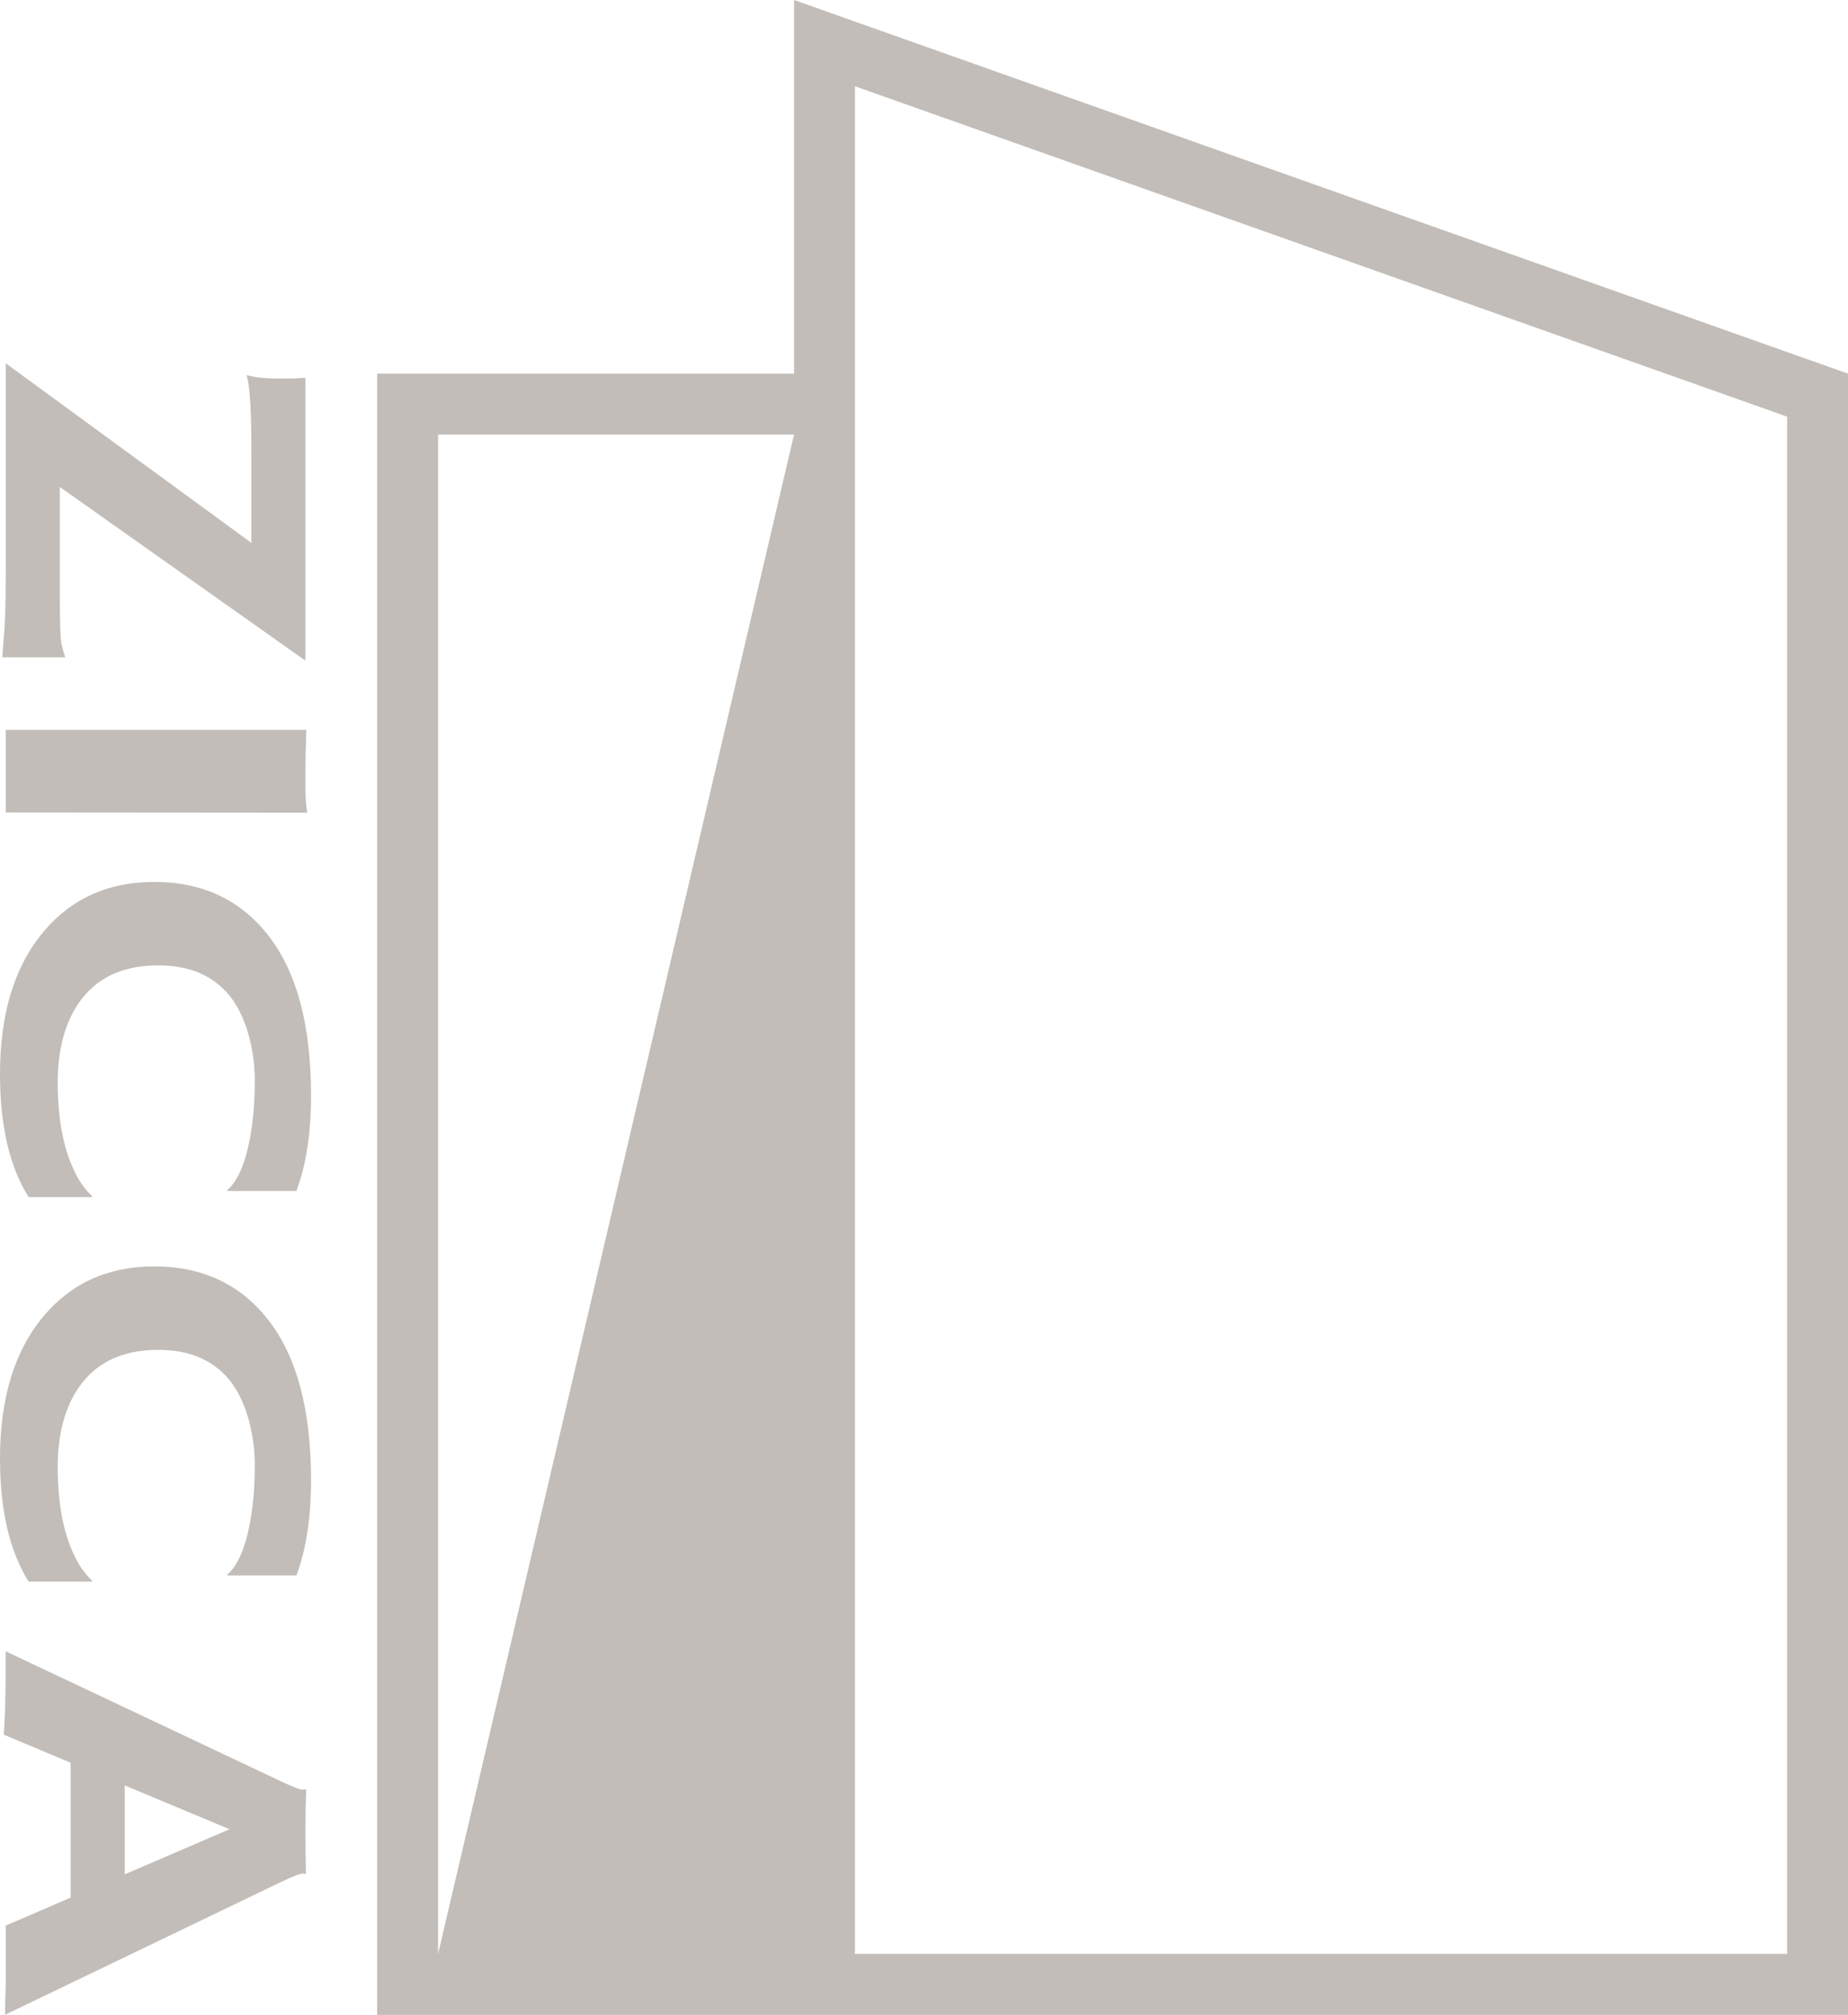
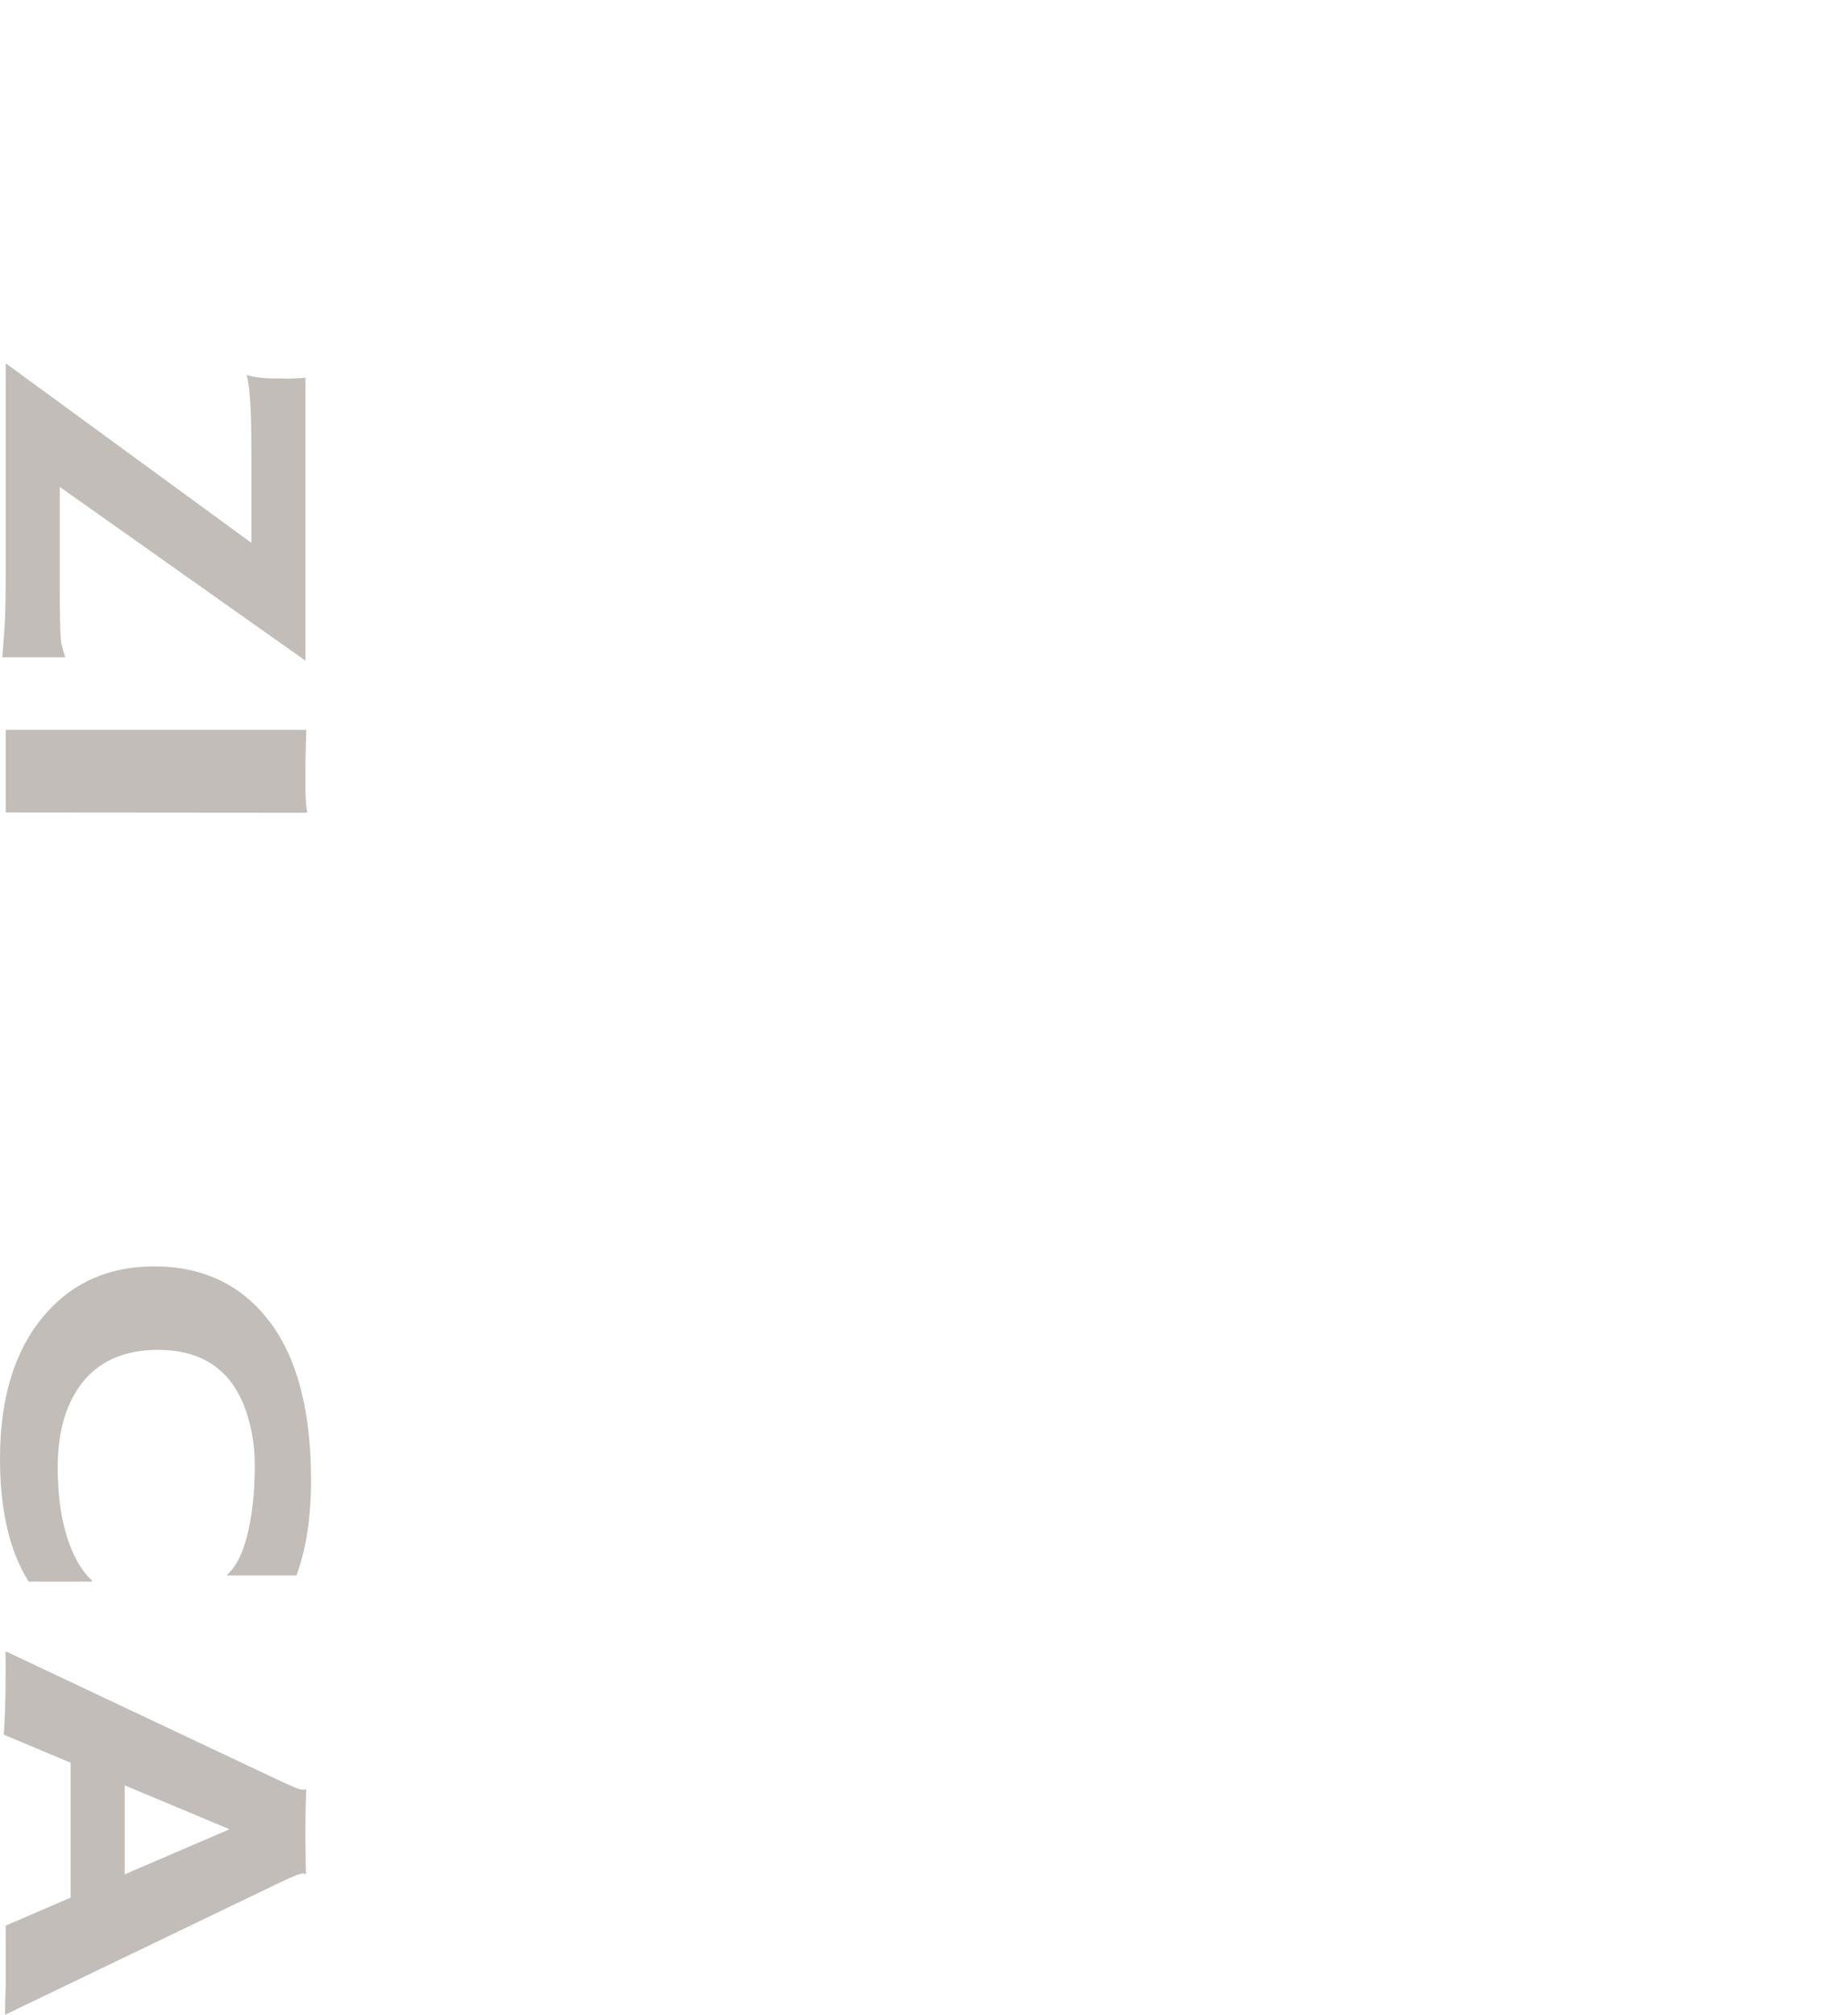
<svg xmlns="http://www.w3.org/2000/svg" id="_レイヤー_2" viewBox="0 0 151.74 165.38">
  <defs>
    <style>.cls-1{fill:#C2BDB8;}</style>
  </defs>
  <g id="_レイヤー_1-2">
-     <path class="cls-1" d="M65.2,0v30.67H30.97v134.72h120.77V30.67L65.2,0ZM35.97,160.38V35.67h29.23l-29.23,124.72ZM146.74,160.38h-76.54V7.08l76.54,27.12v126.18Z" />
    <path class="cls-1" d="M23.41,31.08c.41,0,.96-.02,1.67-.07v23.22l-20.17-14.26v8.89c0,2.32.05,3.69.16,4.1.1.42.2.75.29.99H.19c.05-.7.09-1.28.13-1.74.04-.46.07-.94.09-1.45.04-.77.06-2.25.06-4.46v-16.48l20.17,14.74v-7.71c0-3.18-.13-5.21-.39-6.07.62.2,1.49.29,2.61.29h.56Z" />
    <path class="cls-1" d="M25.15,59.91c-.05,1.63-.07,2.62-.07,2.96v1.76c0,.87.05,1.56.15,2.08l-24.76-.02v-6.78h24.69Z" />
-     <path class="cls-1" d="M25.54,89.95c0,3.05-.4,5.66-1.2,7.81h-5.66l-.04-.05c1.06-.91,1.76-2.84,2.11-5.78.11-.87.17-1.96.17-3.28s-.19-2.62-.56-3.89c-.38-1.27-.91-2.32-1.6-3.14-1.35-1.58-3.26-2.38-5.76-2.38-2.9,0-5.06,1-6.48,3.01-1.18,1.67-1.78,3.87-1.78,6.61,0,3.1.5,5.62,1.5,7.54.36.7.8,1.3,1.33,1.79l-.04.07H2.35c-1.57-2.5-2.35-5.86-2.35-10.09,0-4.98,1.2-8.88,3.59-11.71,2.28-2.71,5.31-4.07,9.07-4.07,3.99,0,7.13,1.49,9.42,4.46,2.31,3,3.46,7.36,3.46,13.08Z" />
    <path class="cls-1" d="M25.54,121.51c0,3.05-.4,5.66-1.2,7.81h-5.66l-.04-.05c1.06-.91,1.76-2.84,2.11-5.78.11-.87.17-1.96.17-3.28s-.19-2.62-.56-3.89c-.38-1.27-.91-2.32-1.6-3.14-1.35-1.58-3.26-2.38-5.76-2.38-2.9,0-5.06,1-6.48,3.01-1.18,1.67-1.78,3.87-1.78,6.61,0,3.1.5,5.62,1.5,7.54.36.7.8,1.3,1.33,1.79l-.04.07H2.35c-1.57-2.5-2.35-5.86-2.35-10.09,0-4.98,1.2-8.88,3.59-11.71,2.28-2.71,5.31-4.07,9.07-4.07,3.99,0,7.13,1.49,9.42,4.46,2.31,3,3.46,7.36,3.46,13.08Z" />
    <path class="cls-1" d="M.31,142.39c.1-1.4.15-3.05.15-4.92v-1.93l22.56,10.65c1.01.47,1.6.71,1.77.71s.27,0,.31-.02l.04.02c-.04,1.06-.06,2.19-.06,3.38,0,.98.01,2.16.04,3.53l-.04.02s-.12-.05-.2-.05c-.23,0-.86.24-1.87.73L.41,165.38c.01-.33.02-.71.02-1.15l.04-1.27v-4.9l5.33-2.3v-11.07l-5.48-2.3ZM10.24,153.85l8.61-3.7-8.61-3.6v7.3Z" />
  </g>
</svg>